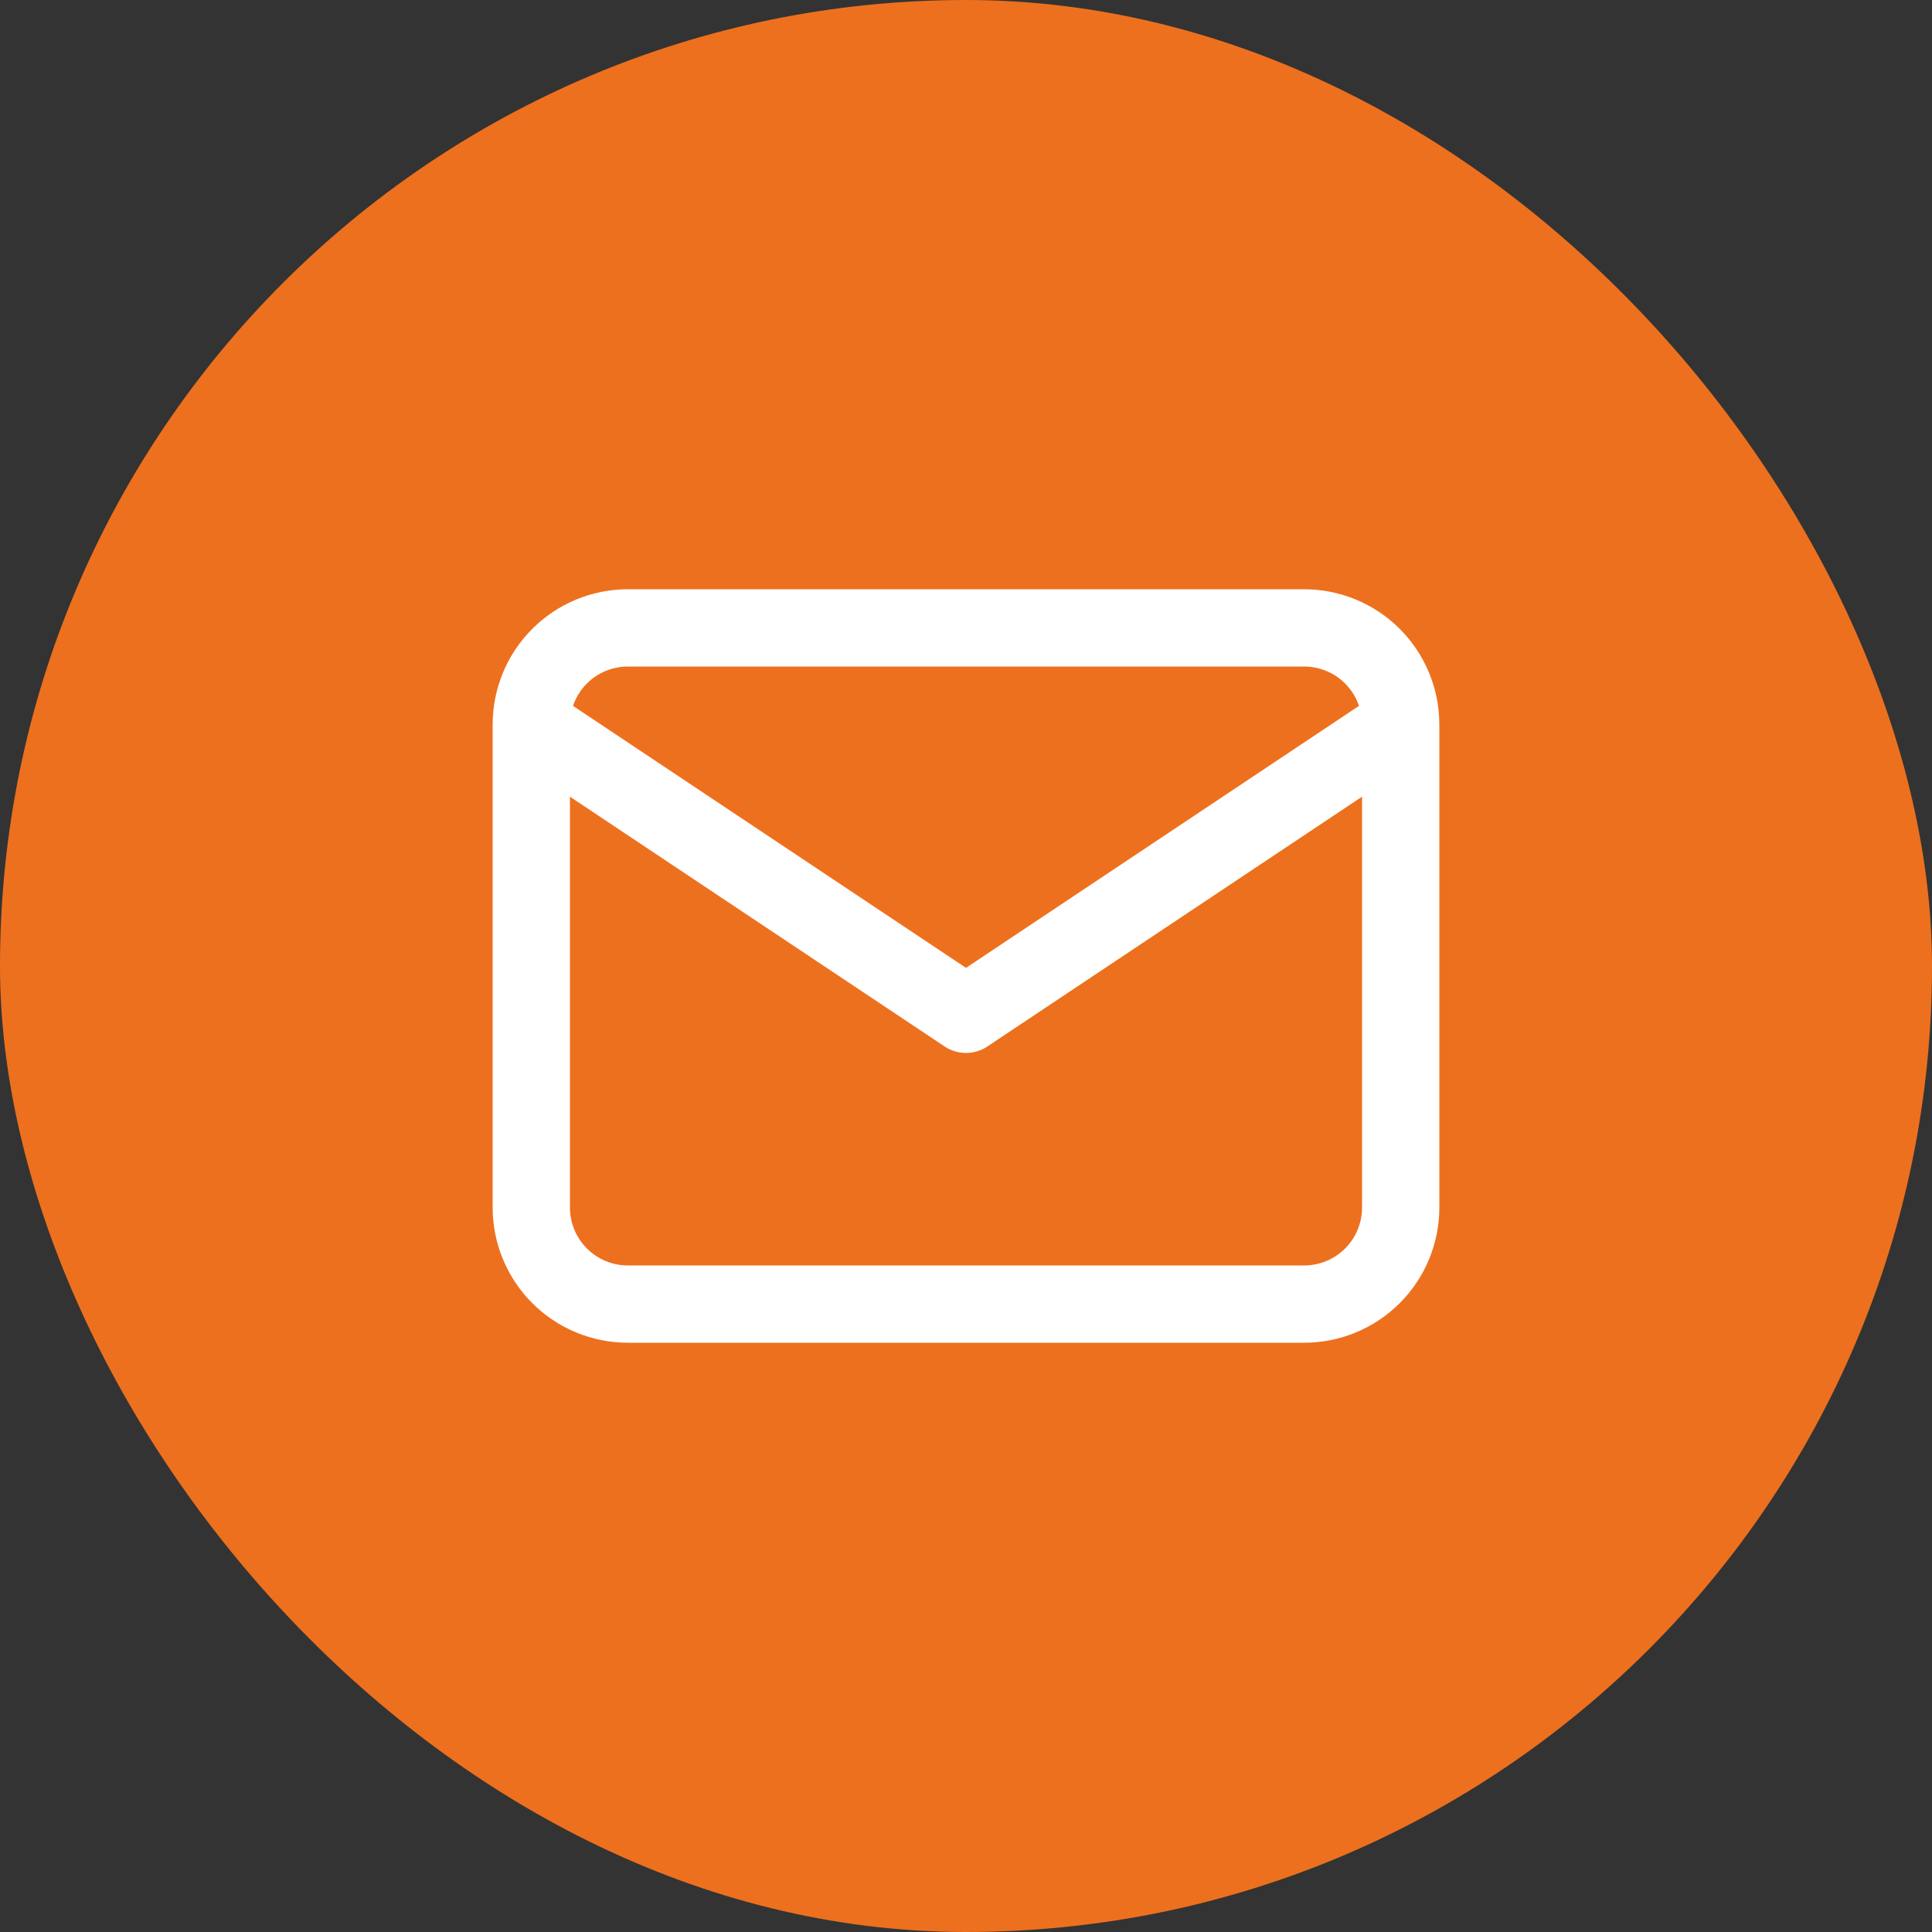
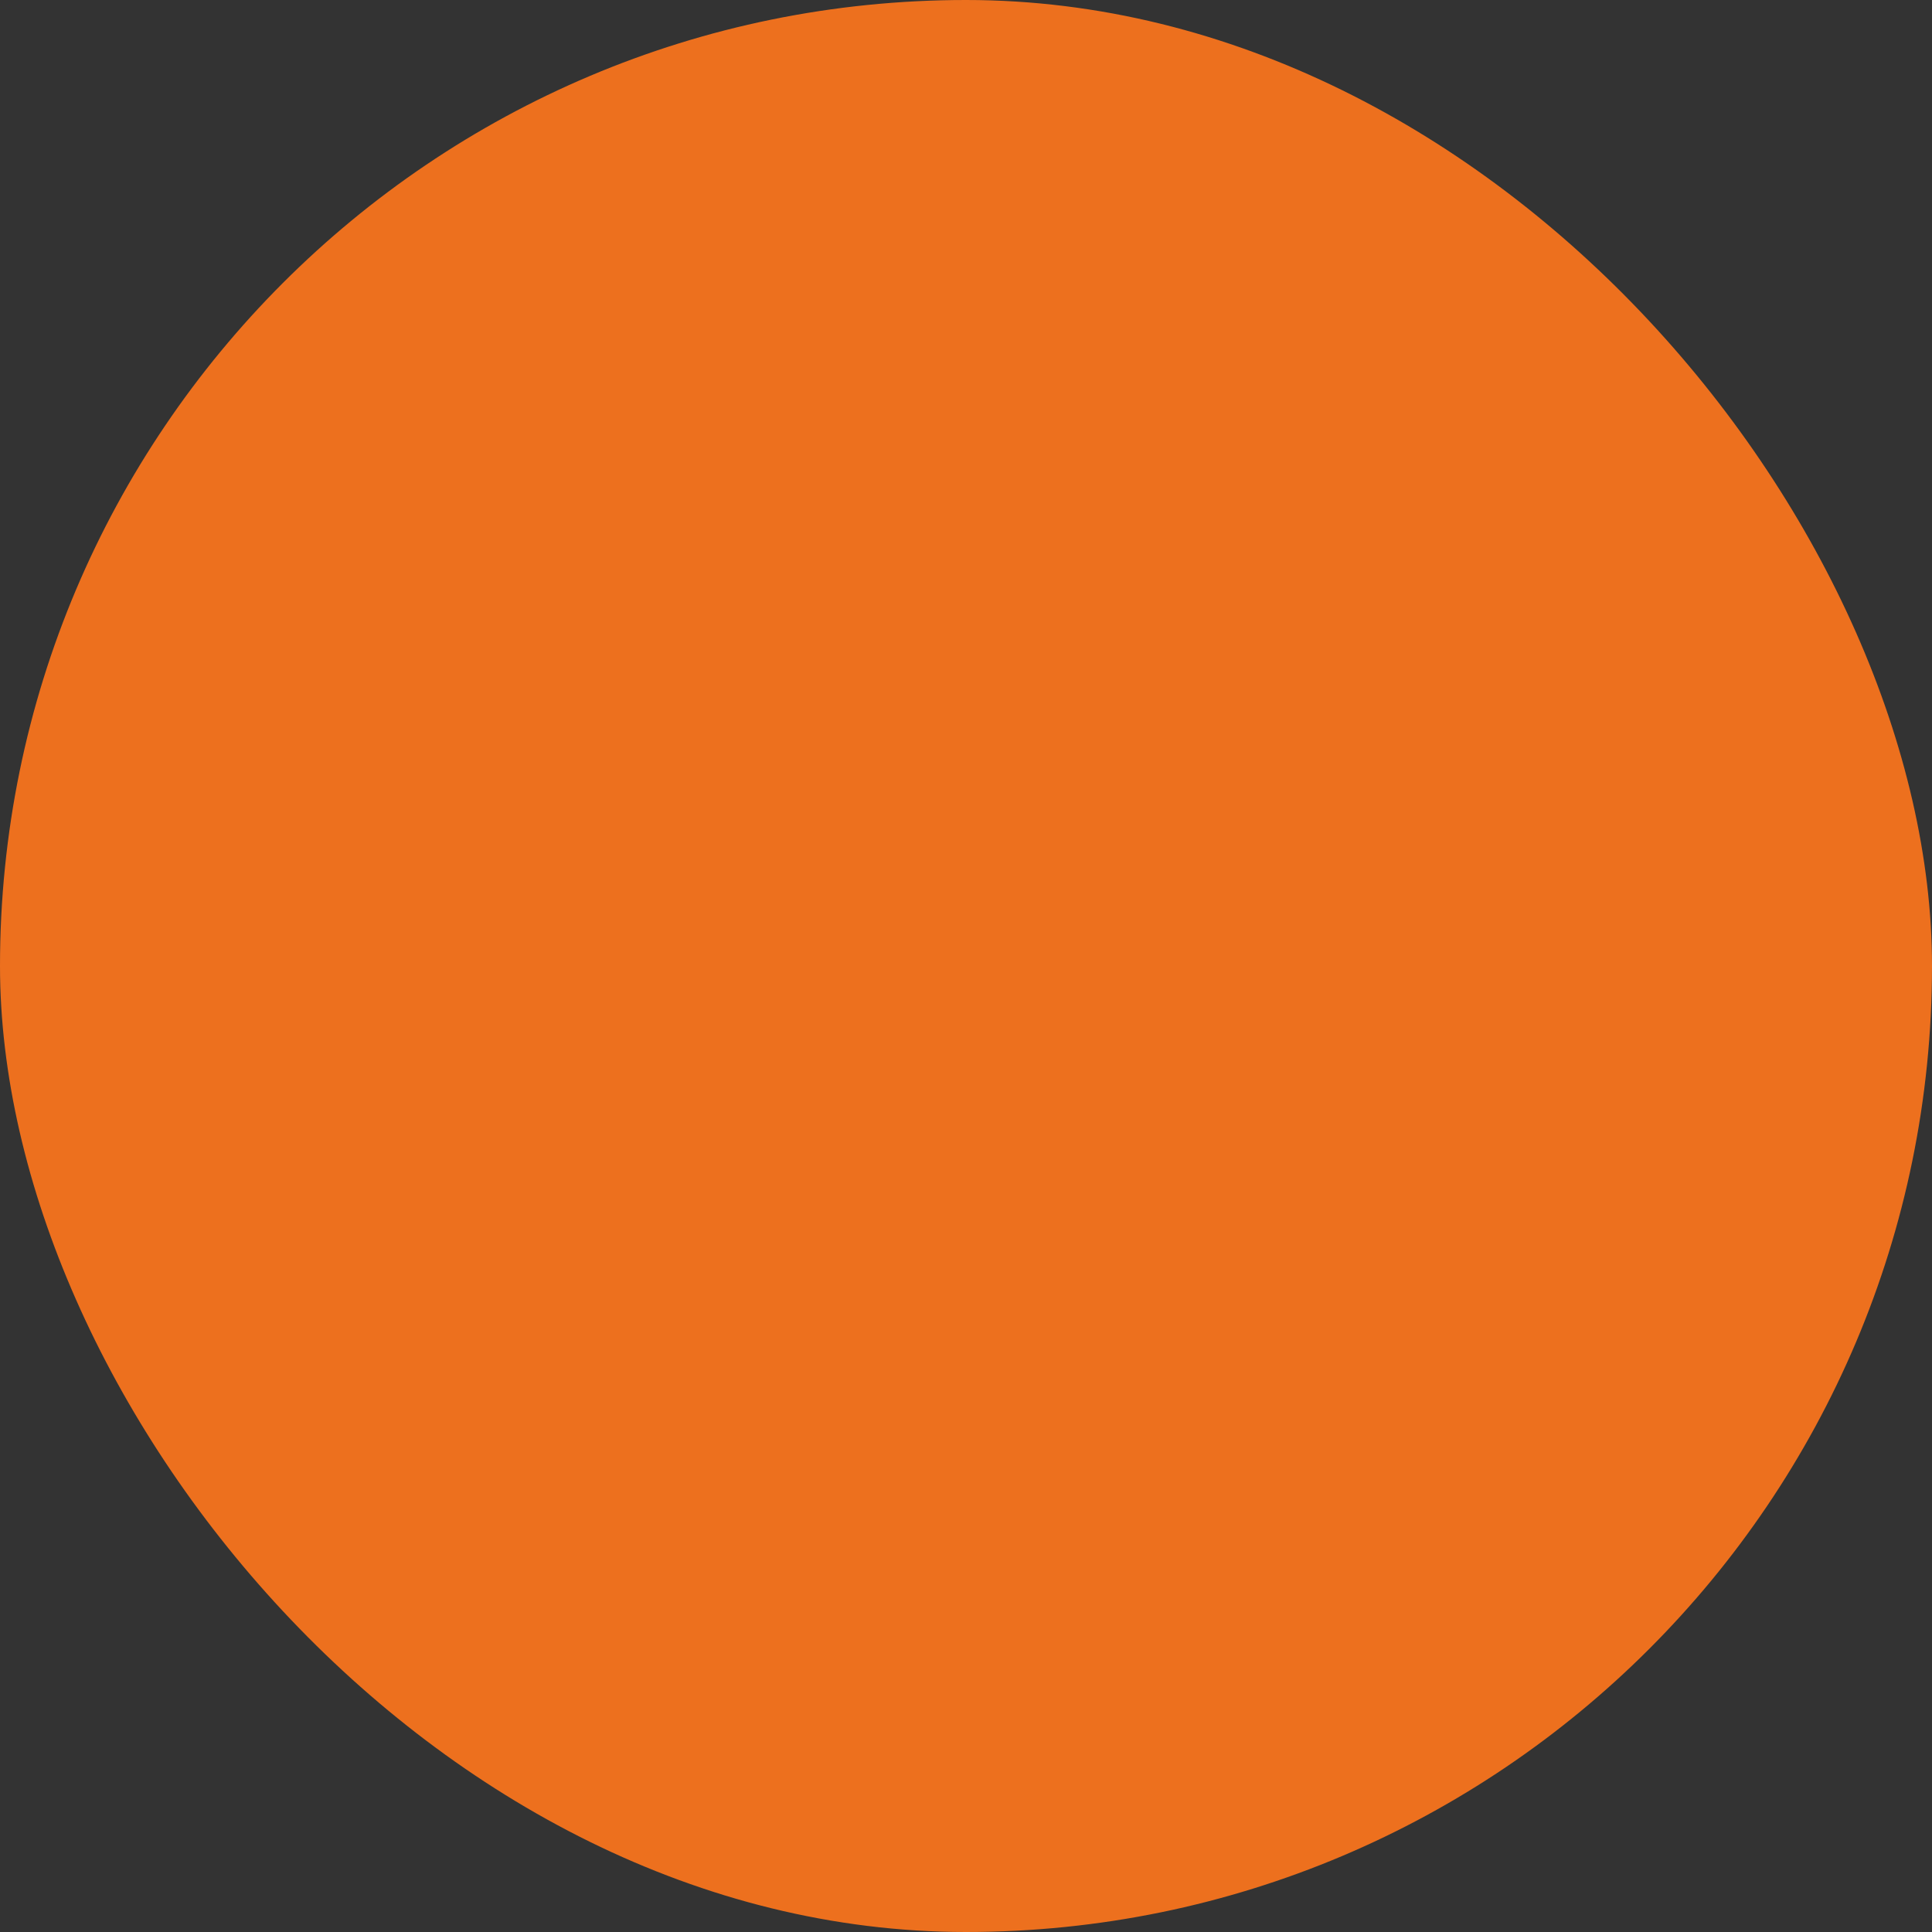
<svg xmlns="http://www.w3.org/2000/svg" width="50" height="50" viewBox="0 0 50 50" fill="none">
  <rect x="0" y="0" width="50" height="50" fill="#333333" stroke="none" />
  <rect width="50" height="50" rx="25" fill="#ED701E" />
-   <path d="M13.75 18.75C13.75 18.087 14.013 17.451 14.482 16.982C14.951 16.513 15.587 16.25 16.25 16.25H33.75C34.413 16.25 35.049 16.513 35.518 16.982C35.987 17.451 36.25 18.087 36.25 18.75M13.75 18.75V31.25C13.75 31.913 14.013 32.549 14.482 33.018C14.951 33.487 15.587 33.75 16.25 33.75H33.75C34.413 33.75 35.049 33.487 35.518 33.018C35.987 32.549 36.25 31.913 36.25 31.25V18.75M13.75 18.75L25 26.25L36.25 18.75" stroke="white" stroke-width="2" stroke-linecap="round" stroke-linejoin="round" />
</svg>